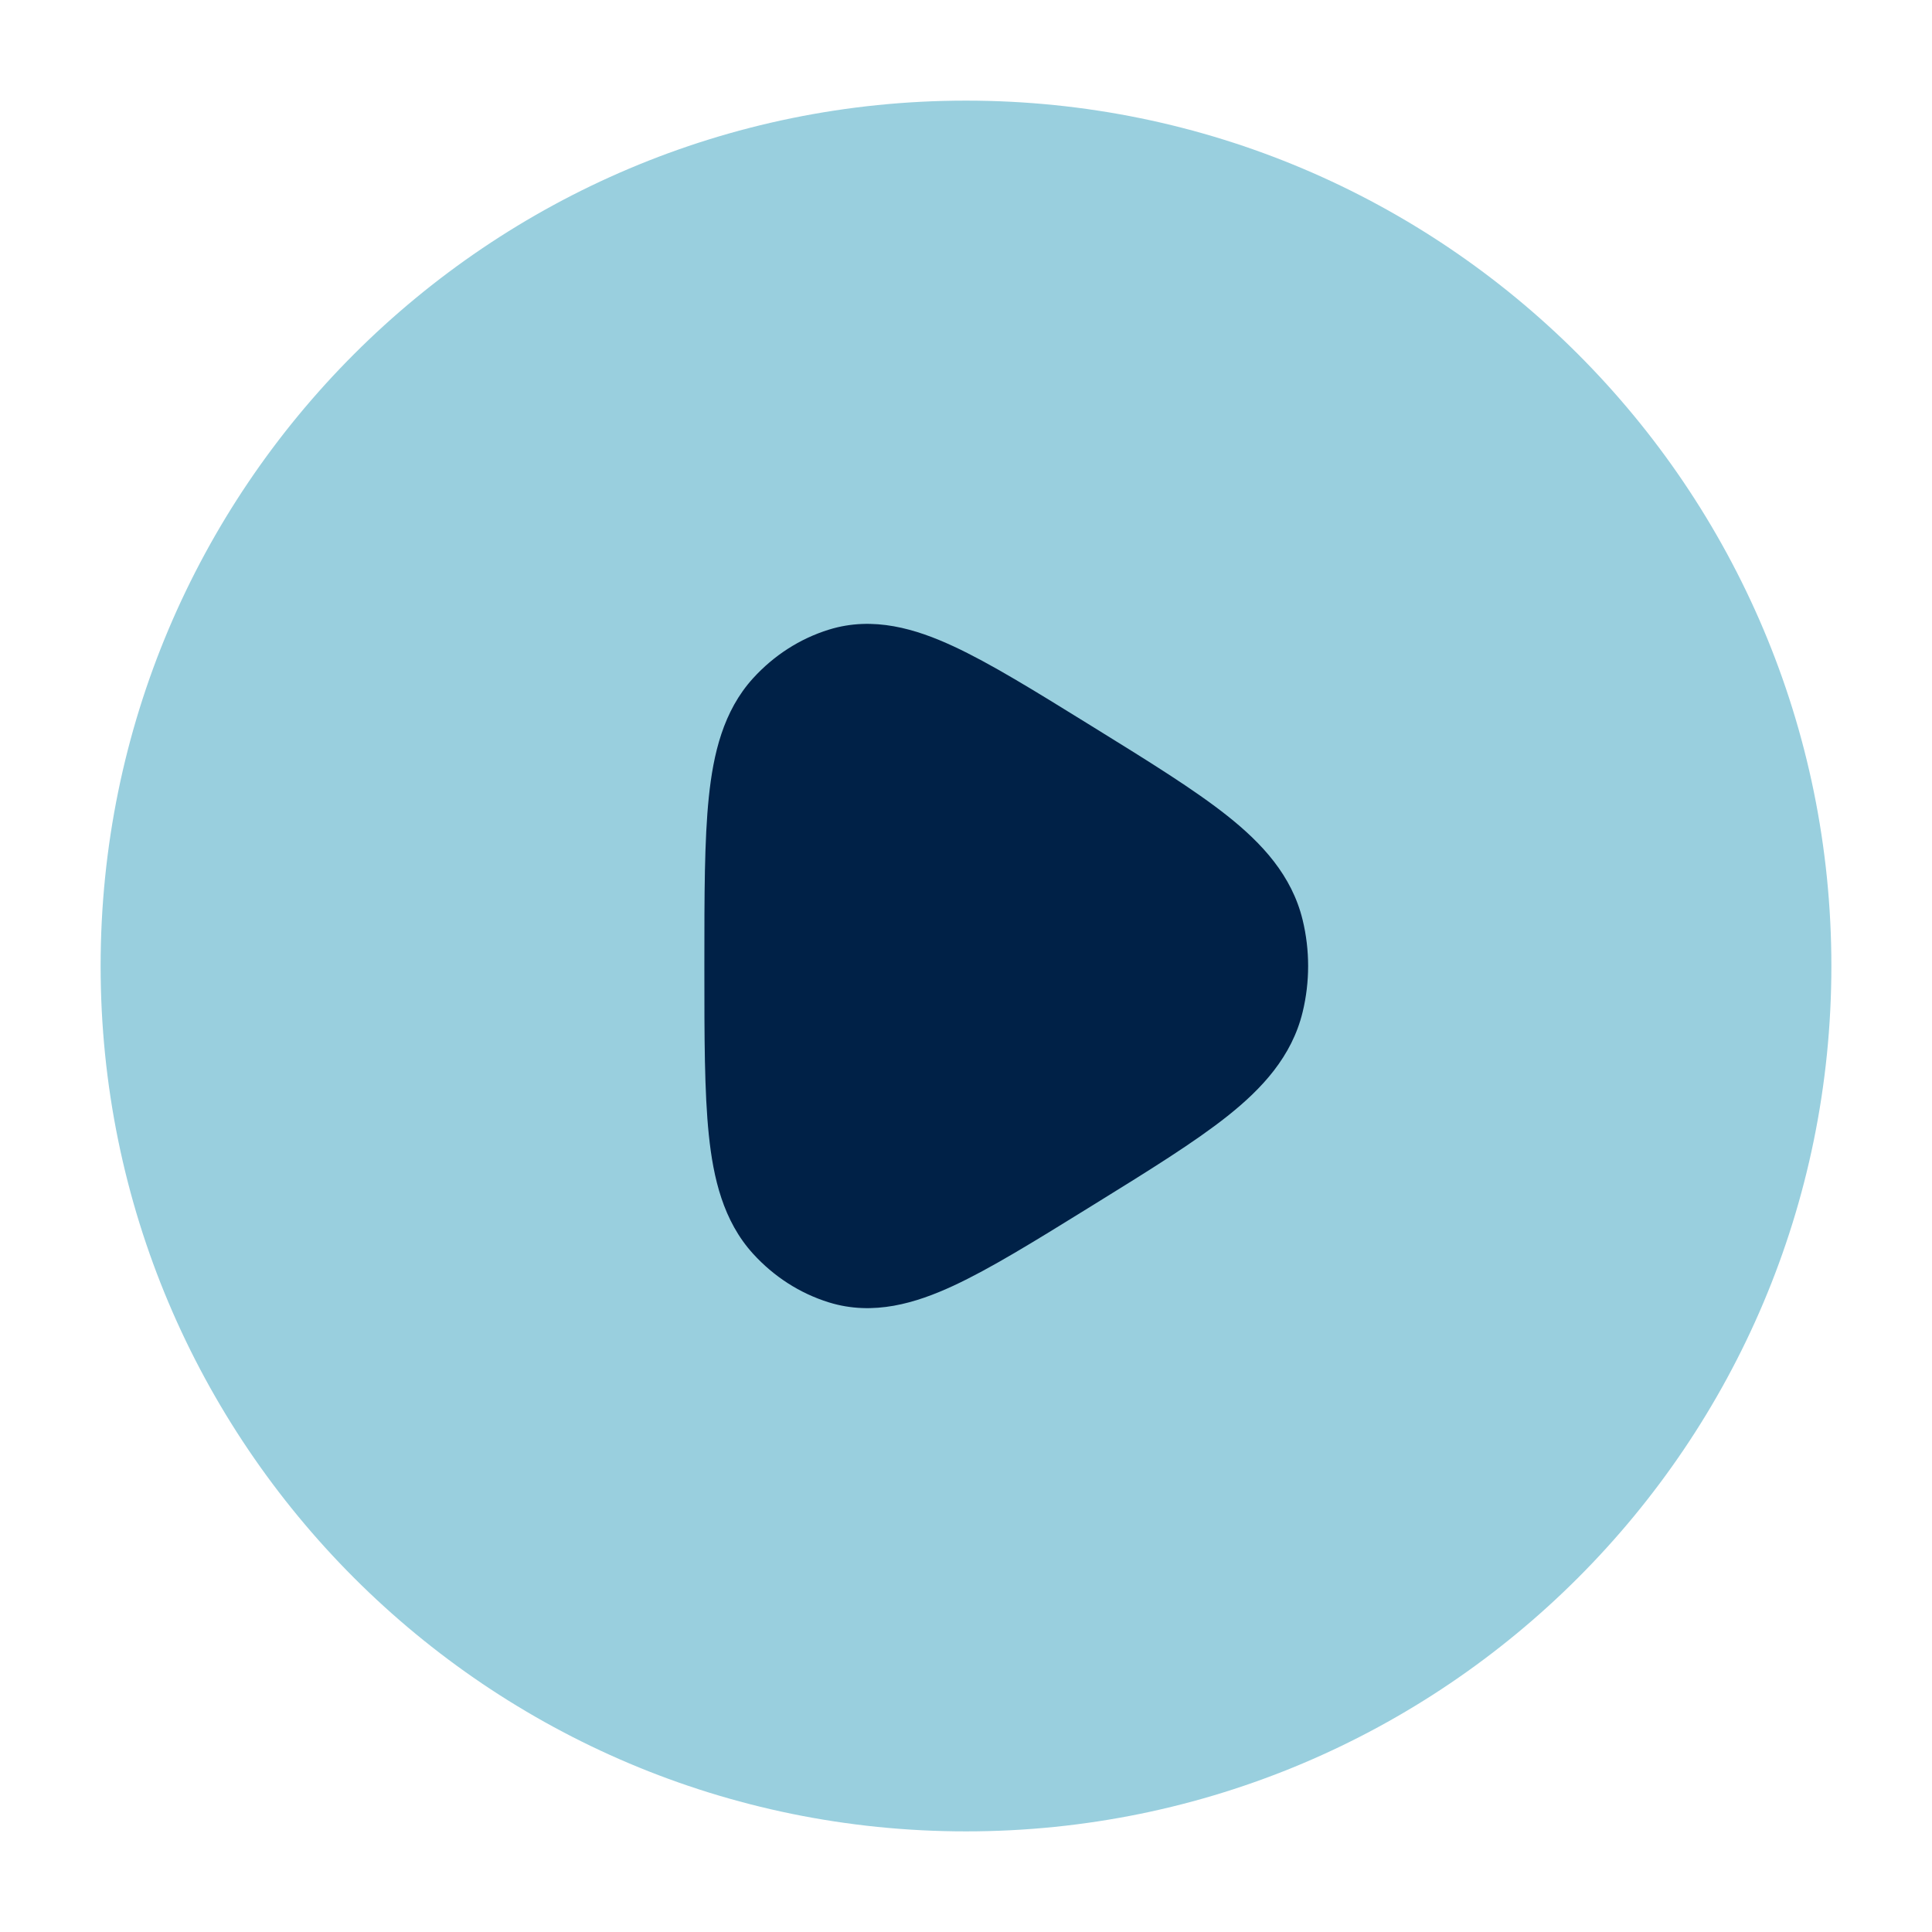
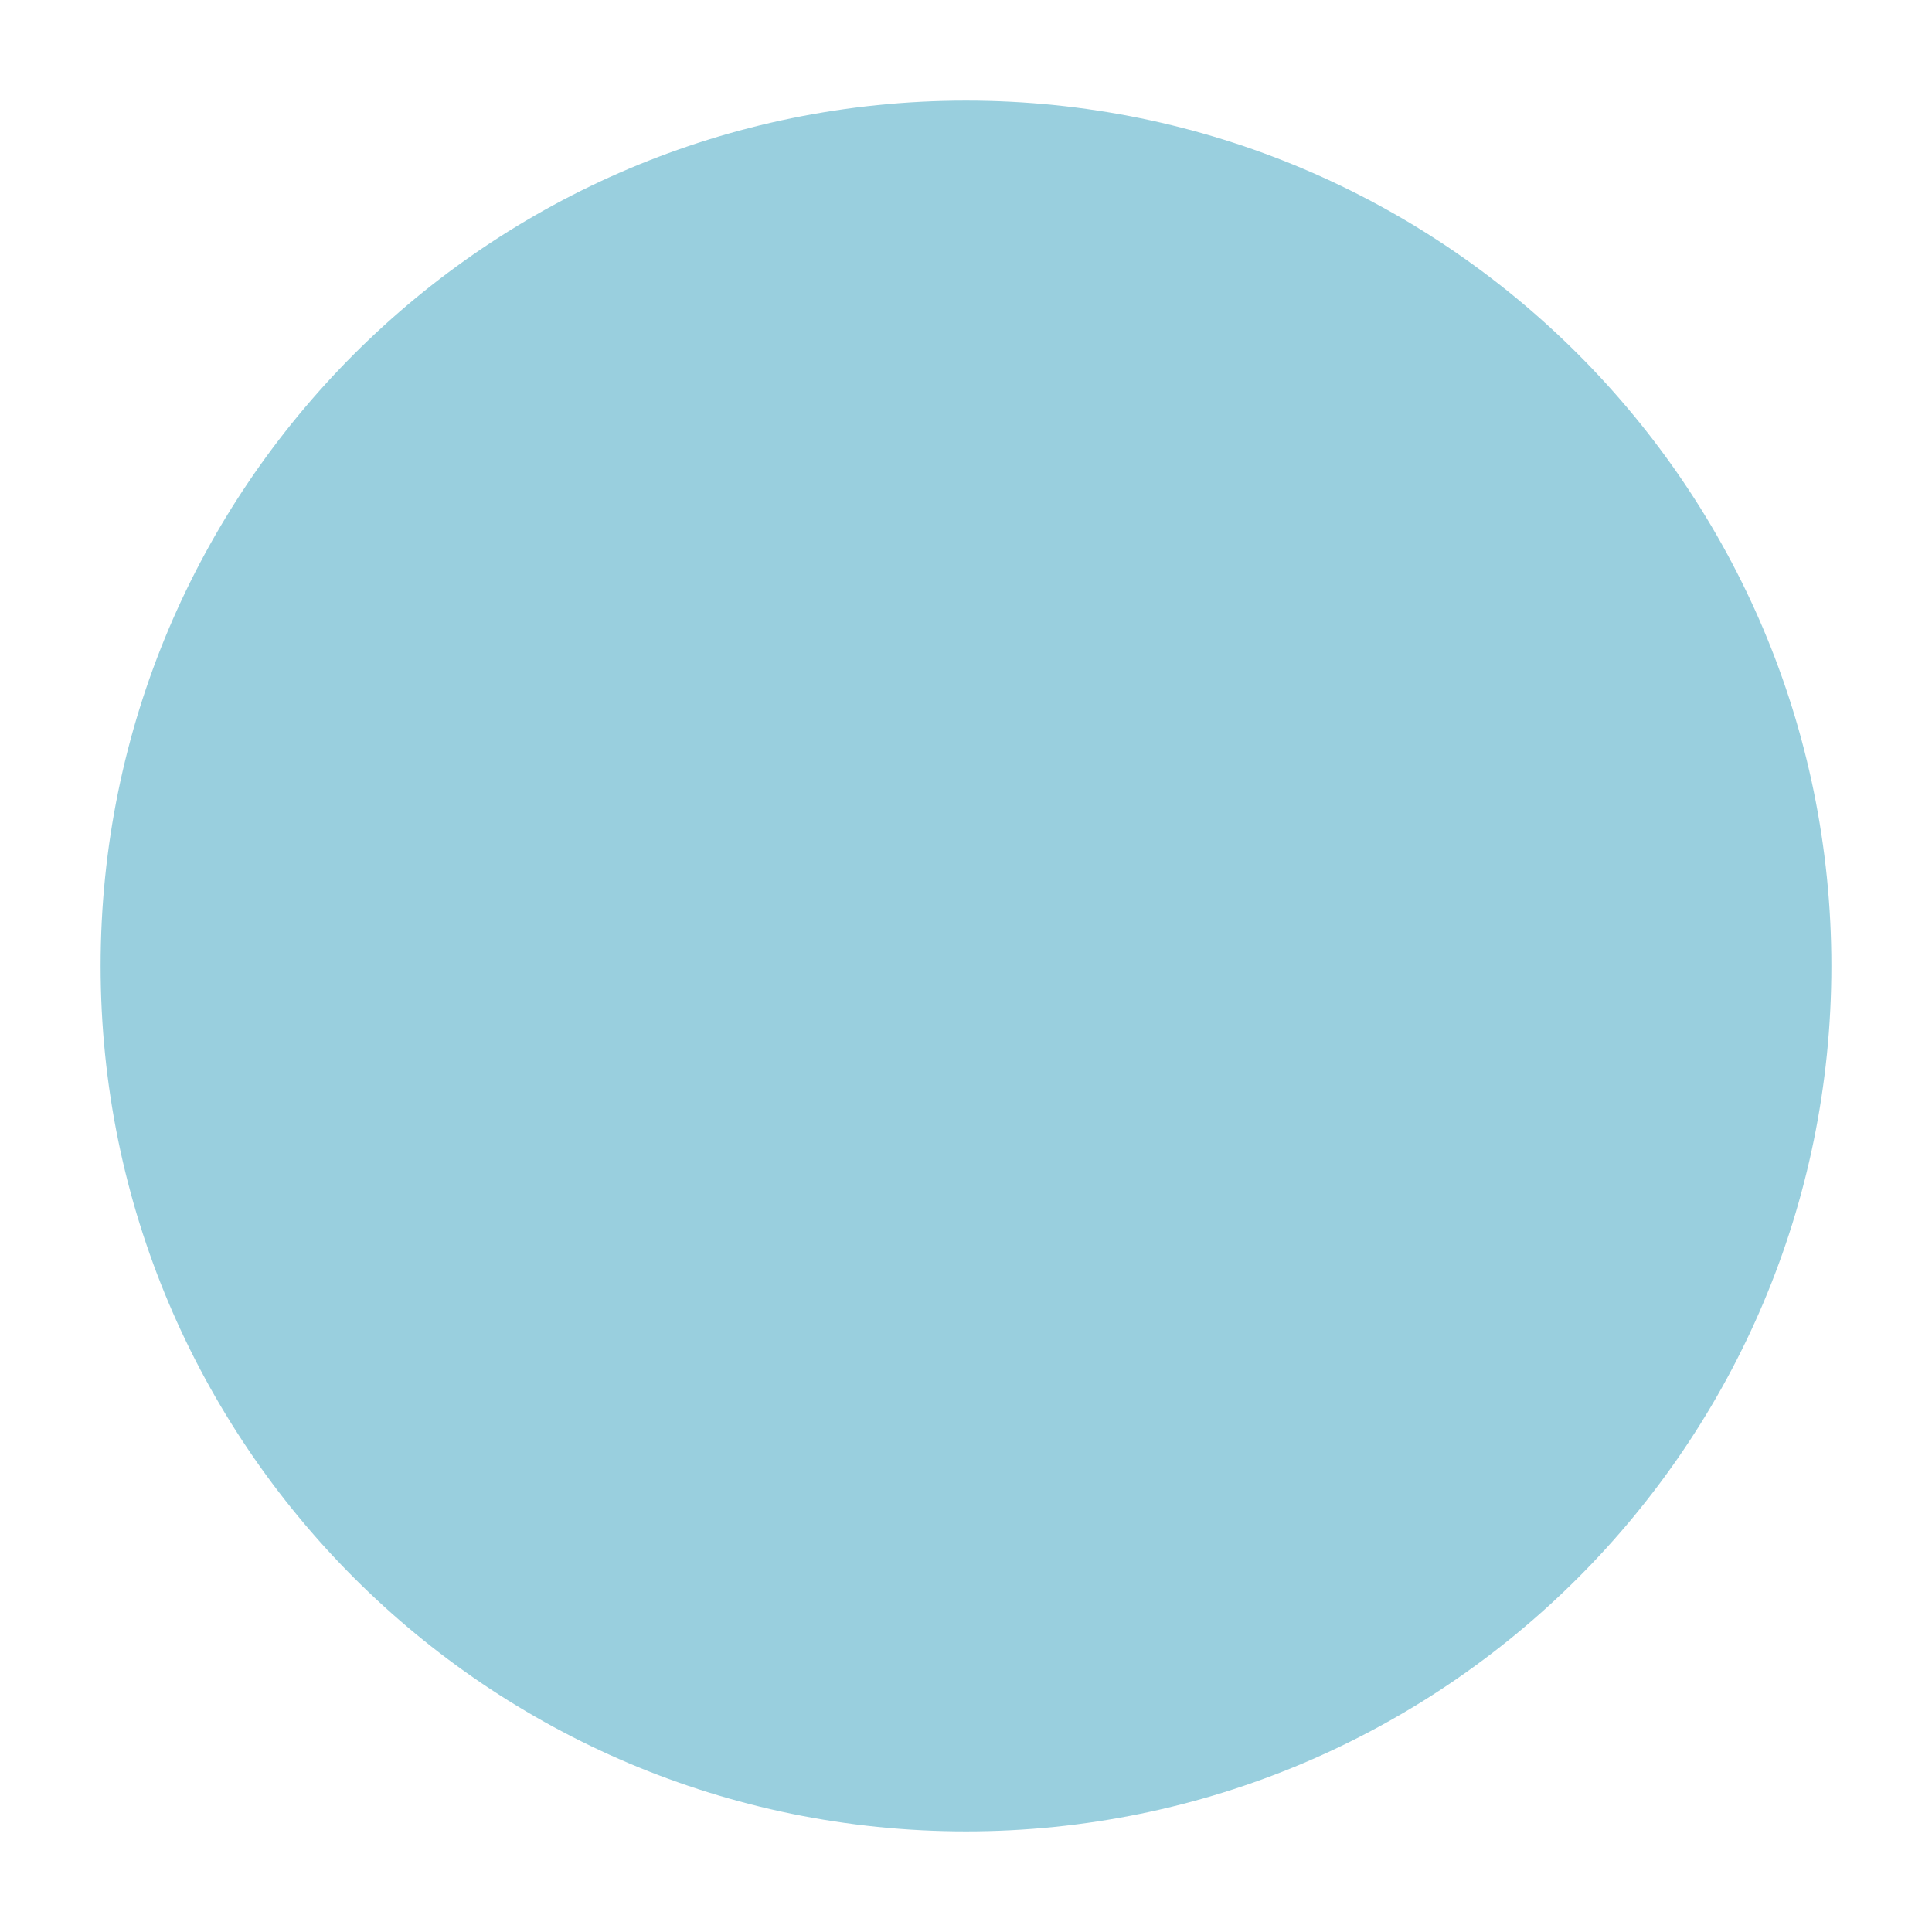
<svg xmlns="http://www.w3.org/2000/svg" width="134" height="134" viewBox="0 0 134 134" fill="none">
  <path d="M67 6.979C33.851 6.979 6.979 33.851 6.979 67C6.979 100.148 33.851 127.021 67 127.021C100.149 127.021 127.021 100.148 127.021 67C127.021 33.851 100.149 6.979 67 6.979Z" fill="#99CFDE" />
-   <path d="M75.87 50.456L75.414 50.174C71.748 47.906 68.671 46.003 66.119 44.821C63.531 43.622 60.579 42.717 57.502 43.667C55.468 44.295 53.66 45.473 52.233 47.041C50.157 49.322 49.472 52.303 49.163 55.283C48.854 58.252 48.854 62.089 48.854 66.76V67.24C48.854 71.912 48.854 75.749 49.163 78.718C49.472 81.698 50.157 84.679 52.233 86.96C53.66 88.528 55.468 89.706 57.502 90.334C60.579 91.284 63.531 90.379 66.119 89.18C68.671 87.998 71.748 86.095 75.414 83.827L75.87 83.545C79.676 81.19 82.849 79.227 85.149 77.398C87.516 75.516 89.6 73.29 90.35 70.188C90.856 68.097 90.856 65.903 90.35 63.812C89.6 60.711 87.516 58.485 85.149 56.602C82.849 54.773 79.676 52.811 75.87 50.456Z" fill="#002147" />
</svg>